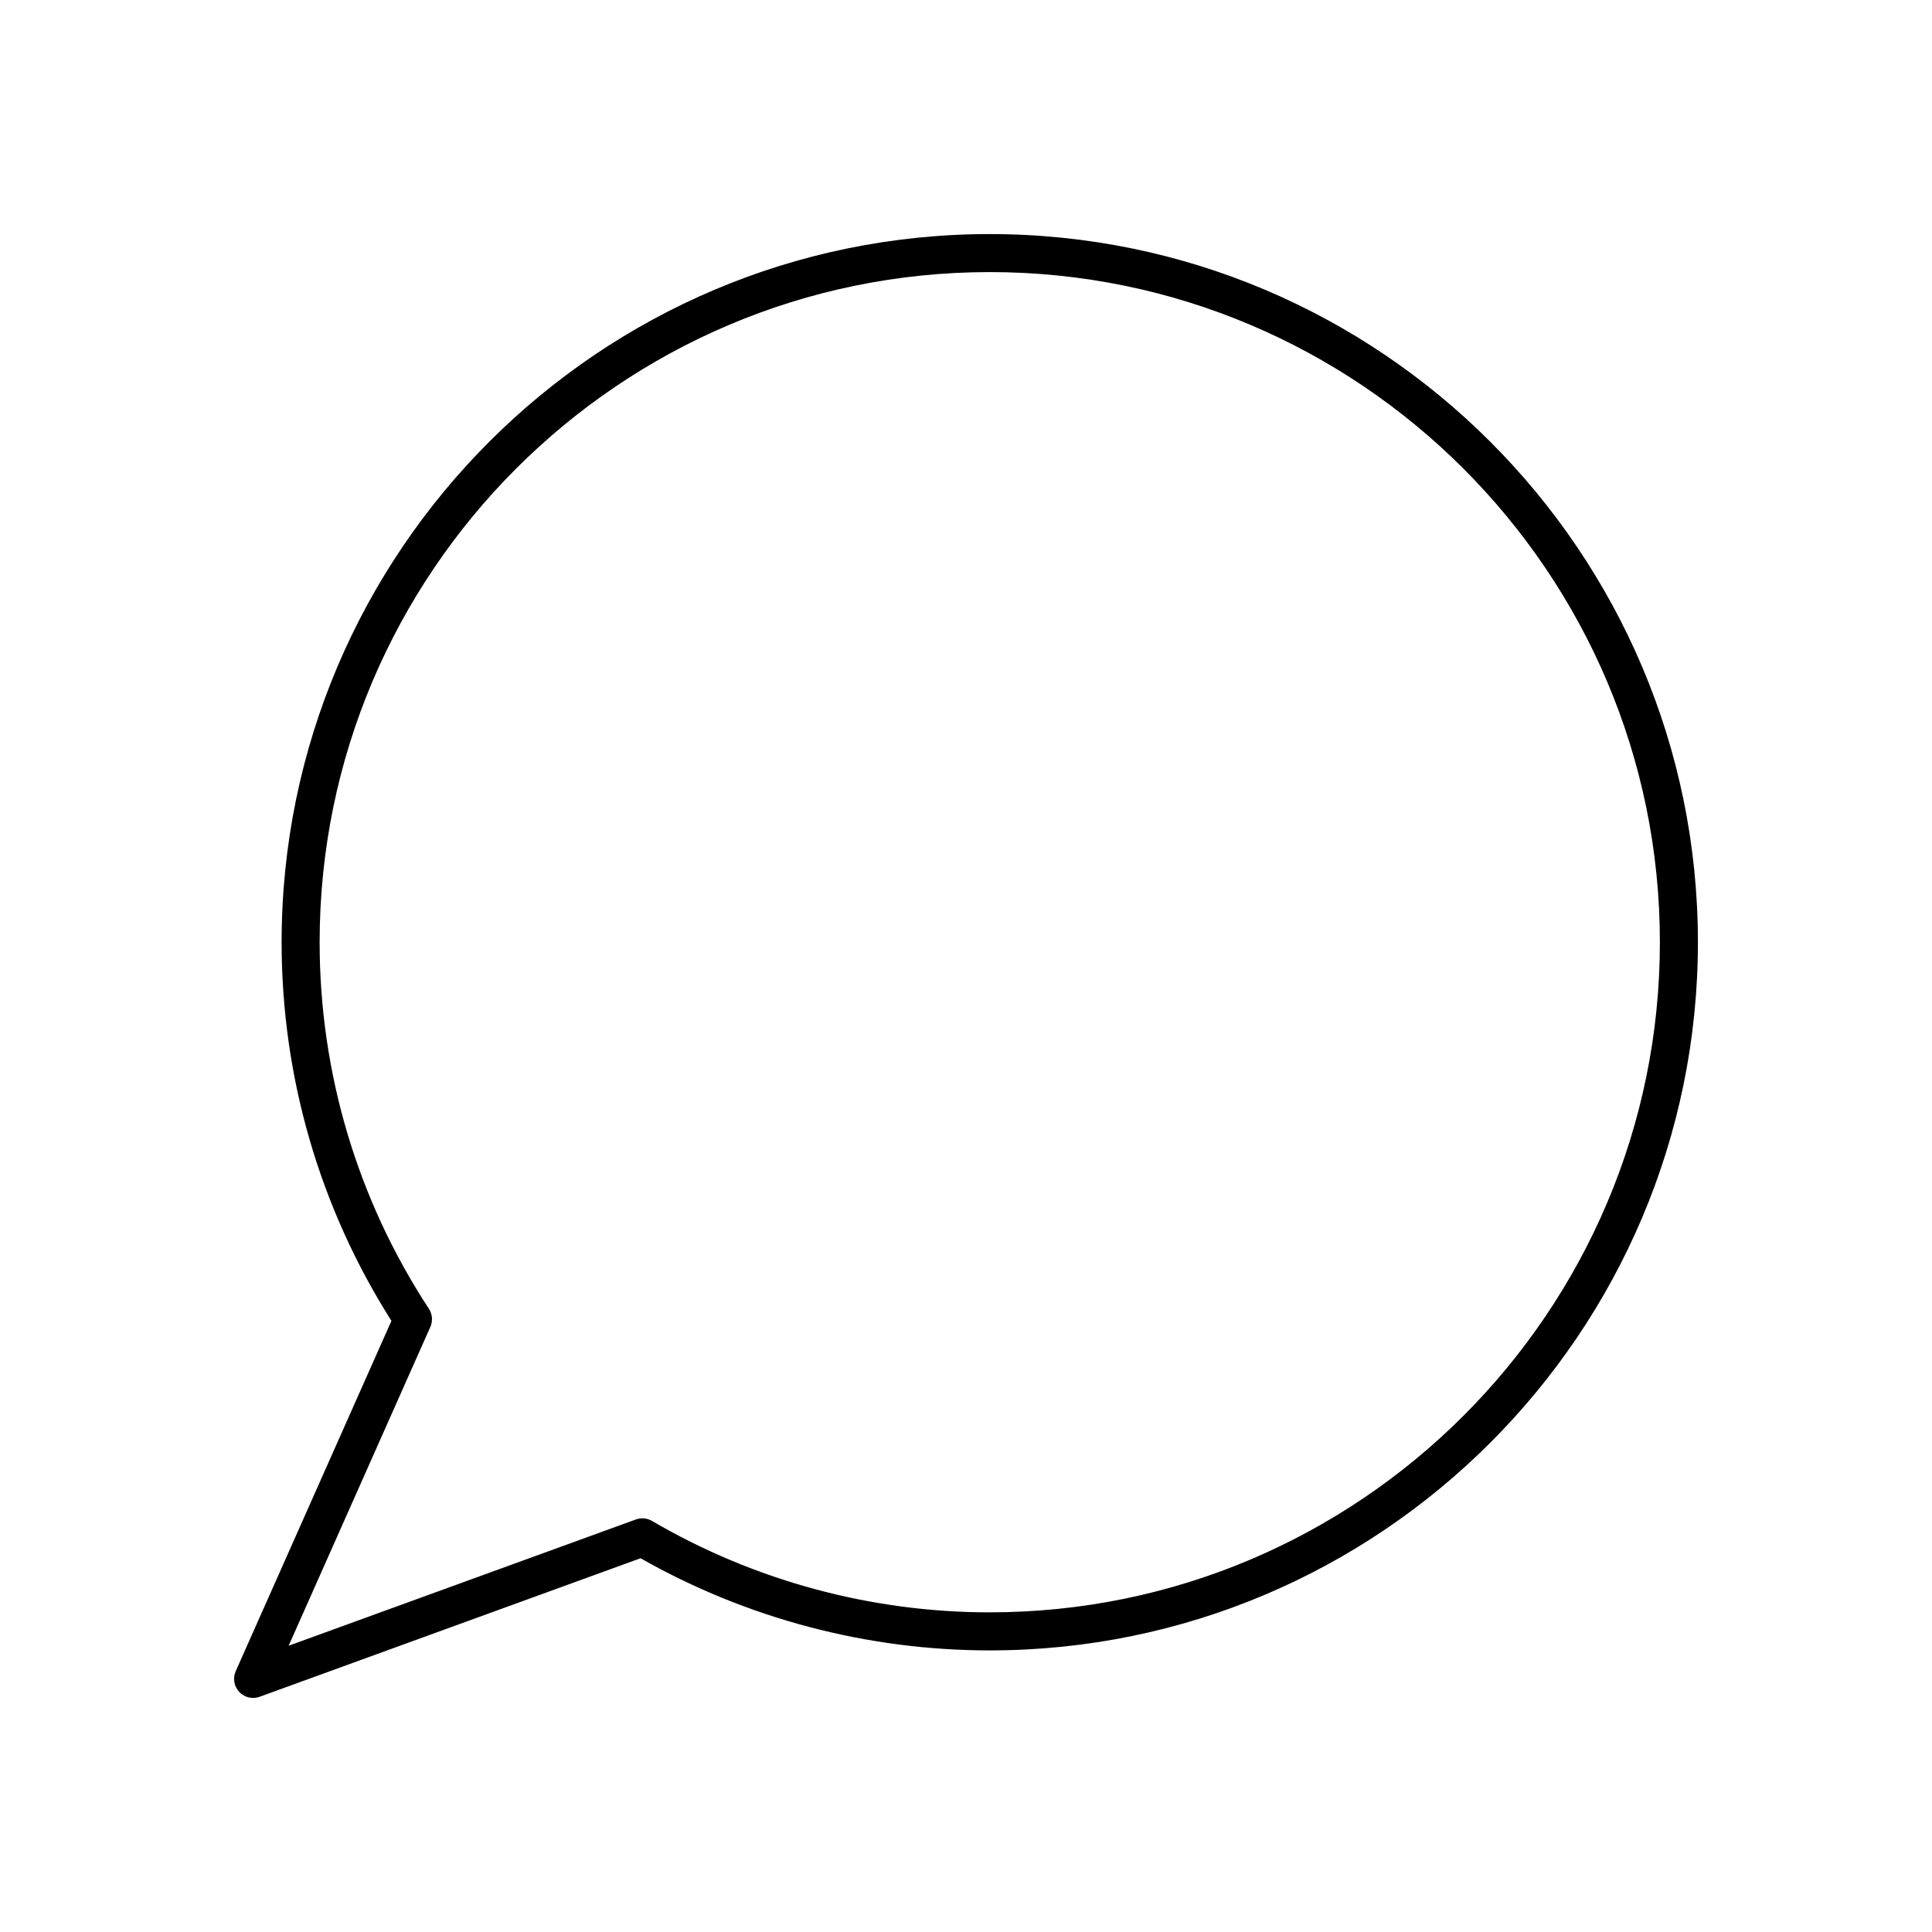
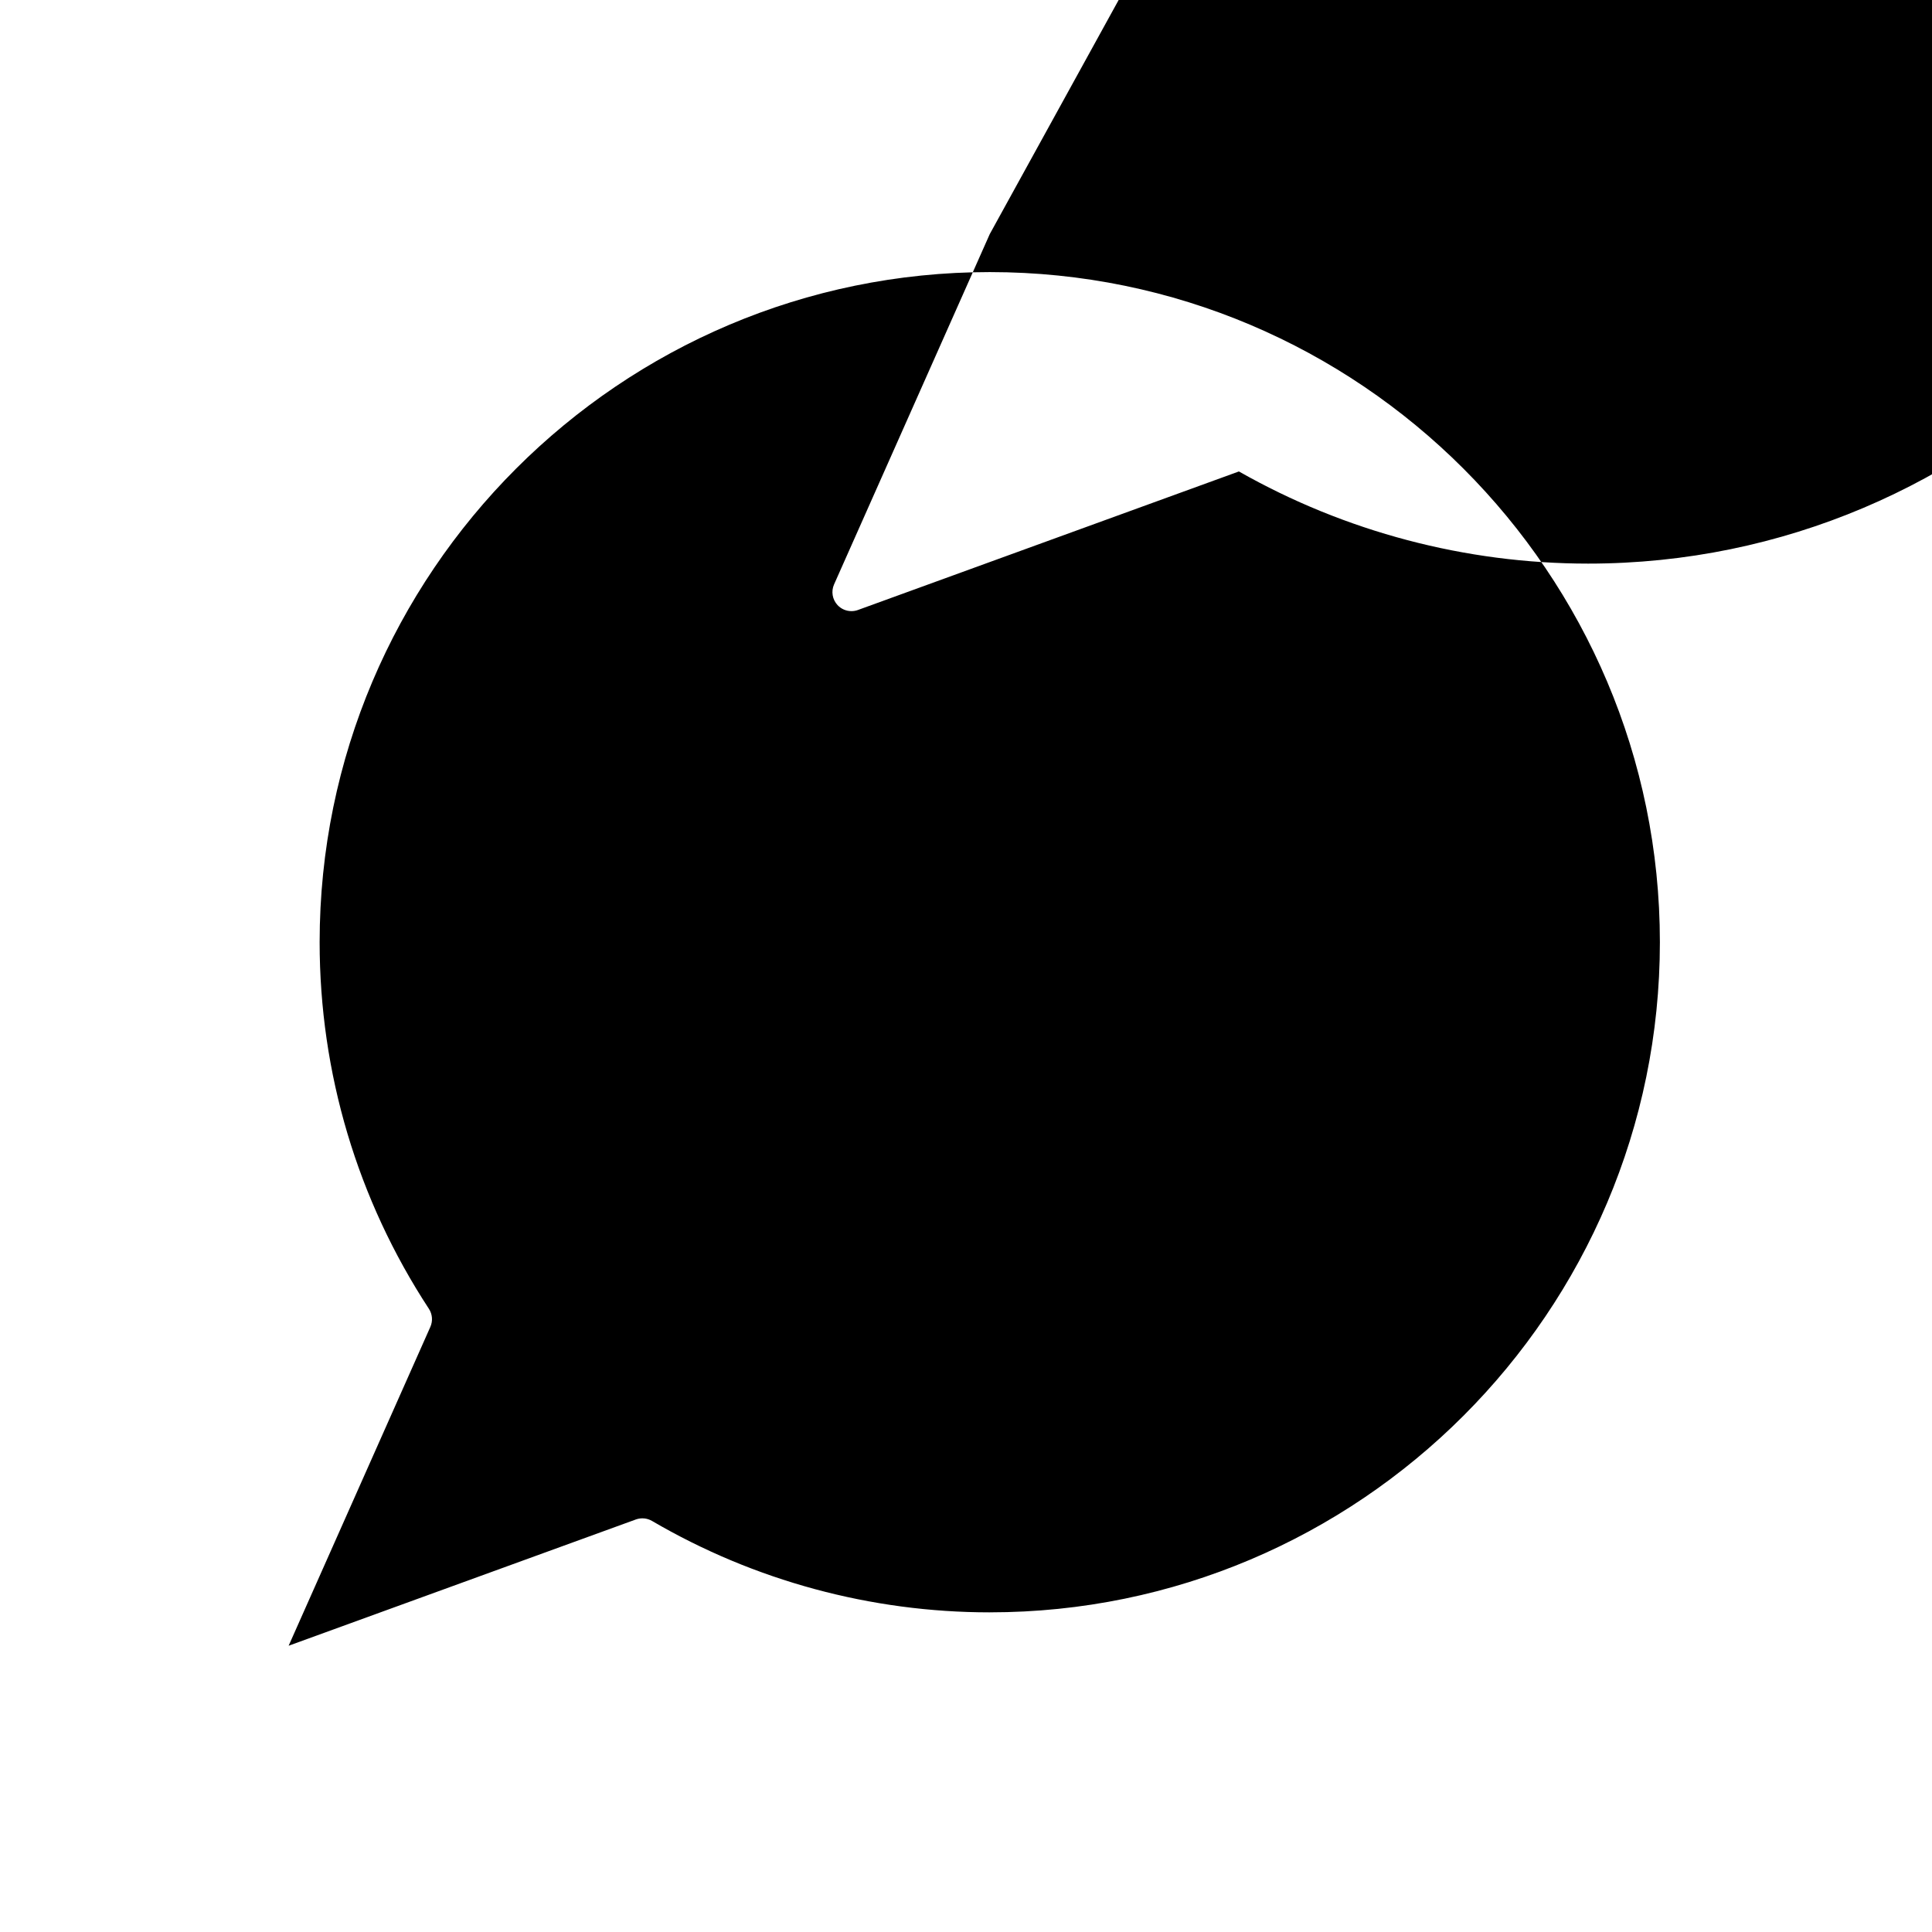
<svg xmlns="http://www.w3.org/2000/svg" fill="#000000" width="800px" height="800px" version="1.1" viewBox="144 144 512 512">
-   <path d="m406.3 206.03c-103.48 0-187.67 84.188-187.67 187.67 0 35.676 10.055 70.309 29.102 100.34l-41.262 92.84c-0.82 1.848-0.461 4.004 0.918 5.484 0.969 1.043 2.312 1.602 3.684 1.602 0.578 0 1.16-0.098 1.723-0.301l100.96-36.715c28.141 15.984 60.082 24.422 92.539 24.422 103.48 0 187.67-84.191 187.67-187.67s-84.188-187.67-187.67-187.67zm0 365.26c-31.465 0-62.418-8.379-89.516-24.23-1.293-0.75-2.852-0.891-4.266-0.387l-92.027 33.465 37.555-84.496c0.695-1.566 0.551-3.375-0.391-4.809-18.938-28.914-28.949-62.504-28.949-97.137 0-97.926 79.668-177.59 177.59-177.59s177.59 79.664 177.59 177.59-79.668 177.59-177.59 177.59z" />
+   <path d="m406.3 206.03l-41.262 92.84c-0.82 1.848-0.461 4.004 0.918 5.484 0.969 1.043 2.312 1.602 3.684 1.602 0.578 0 1.16-0.098 1.723-0.301l100.96-36.715c28.141 15.984 60.082 24.422 92.539 24.422 103.48 0 187.67-84.191 187.67-187.67s-84.188-187.67-187.67-187.67zm0 365.26c-31.465 0-62.418-8.379-89.516-24.23-1.293-0.75-2.852-0.891-4.266-0.387l-92.027 33.465 37.555-84.496c0.695-1.566 0.551-3.375-0.391-4.809-18.938-28.914-28.949-62.504-28.949-97.137 0-97.926 79.668-177.59 177.59-177.59s177.59 79.664 177.59 177.59-79.668 177.59-177.59 177.59z" />
</svg>